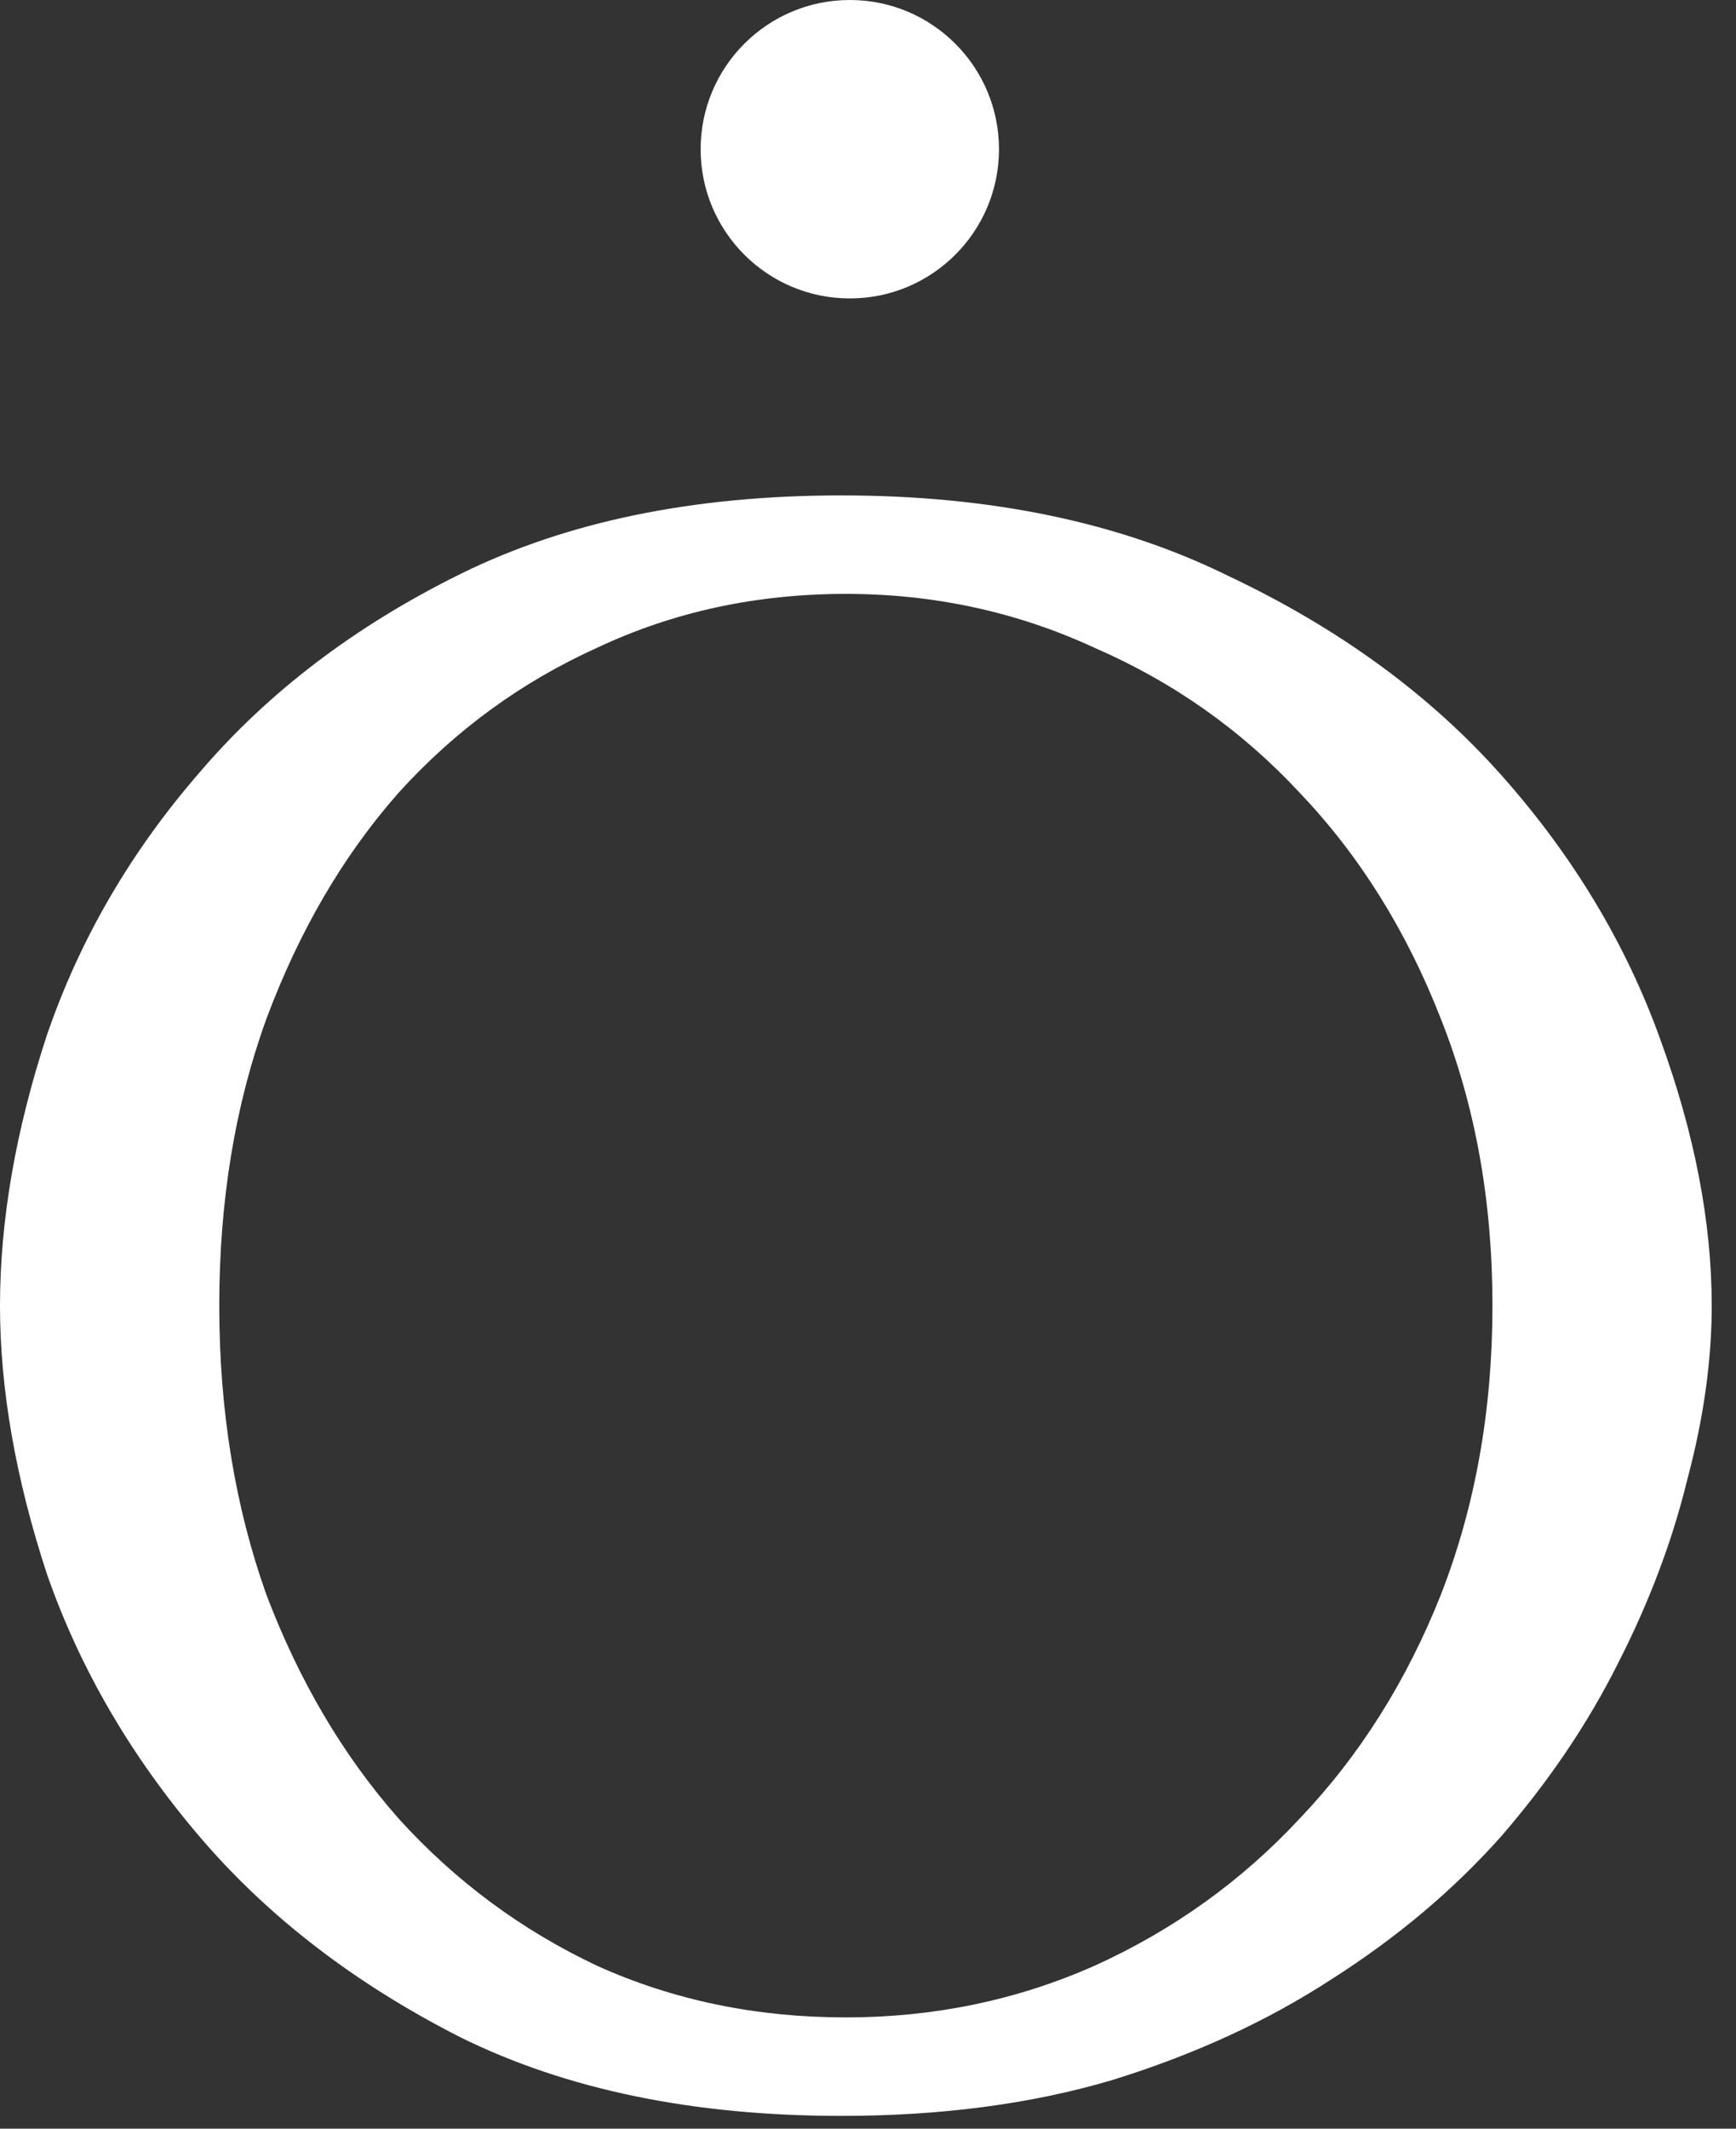
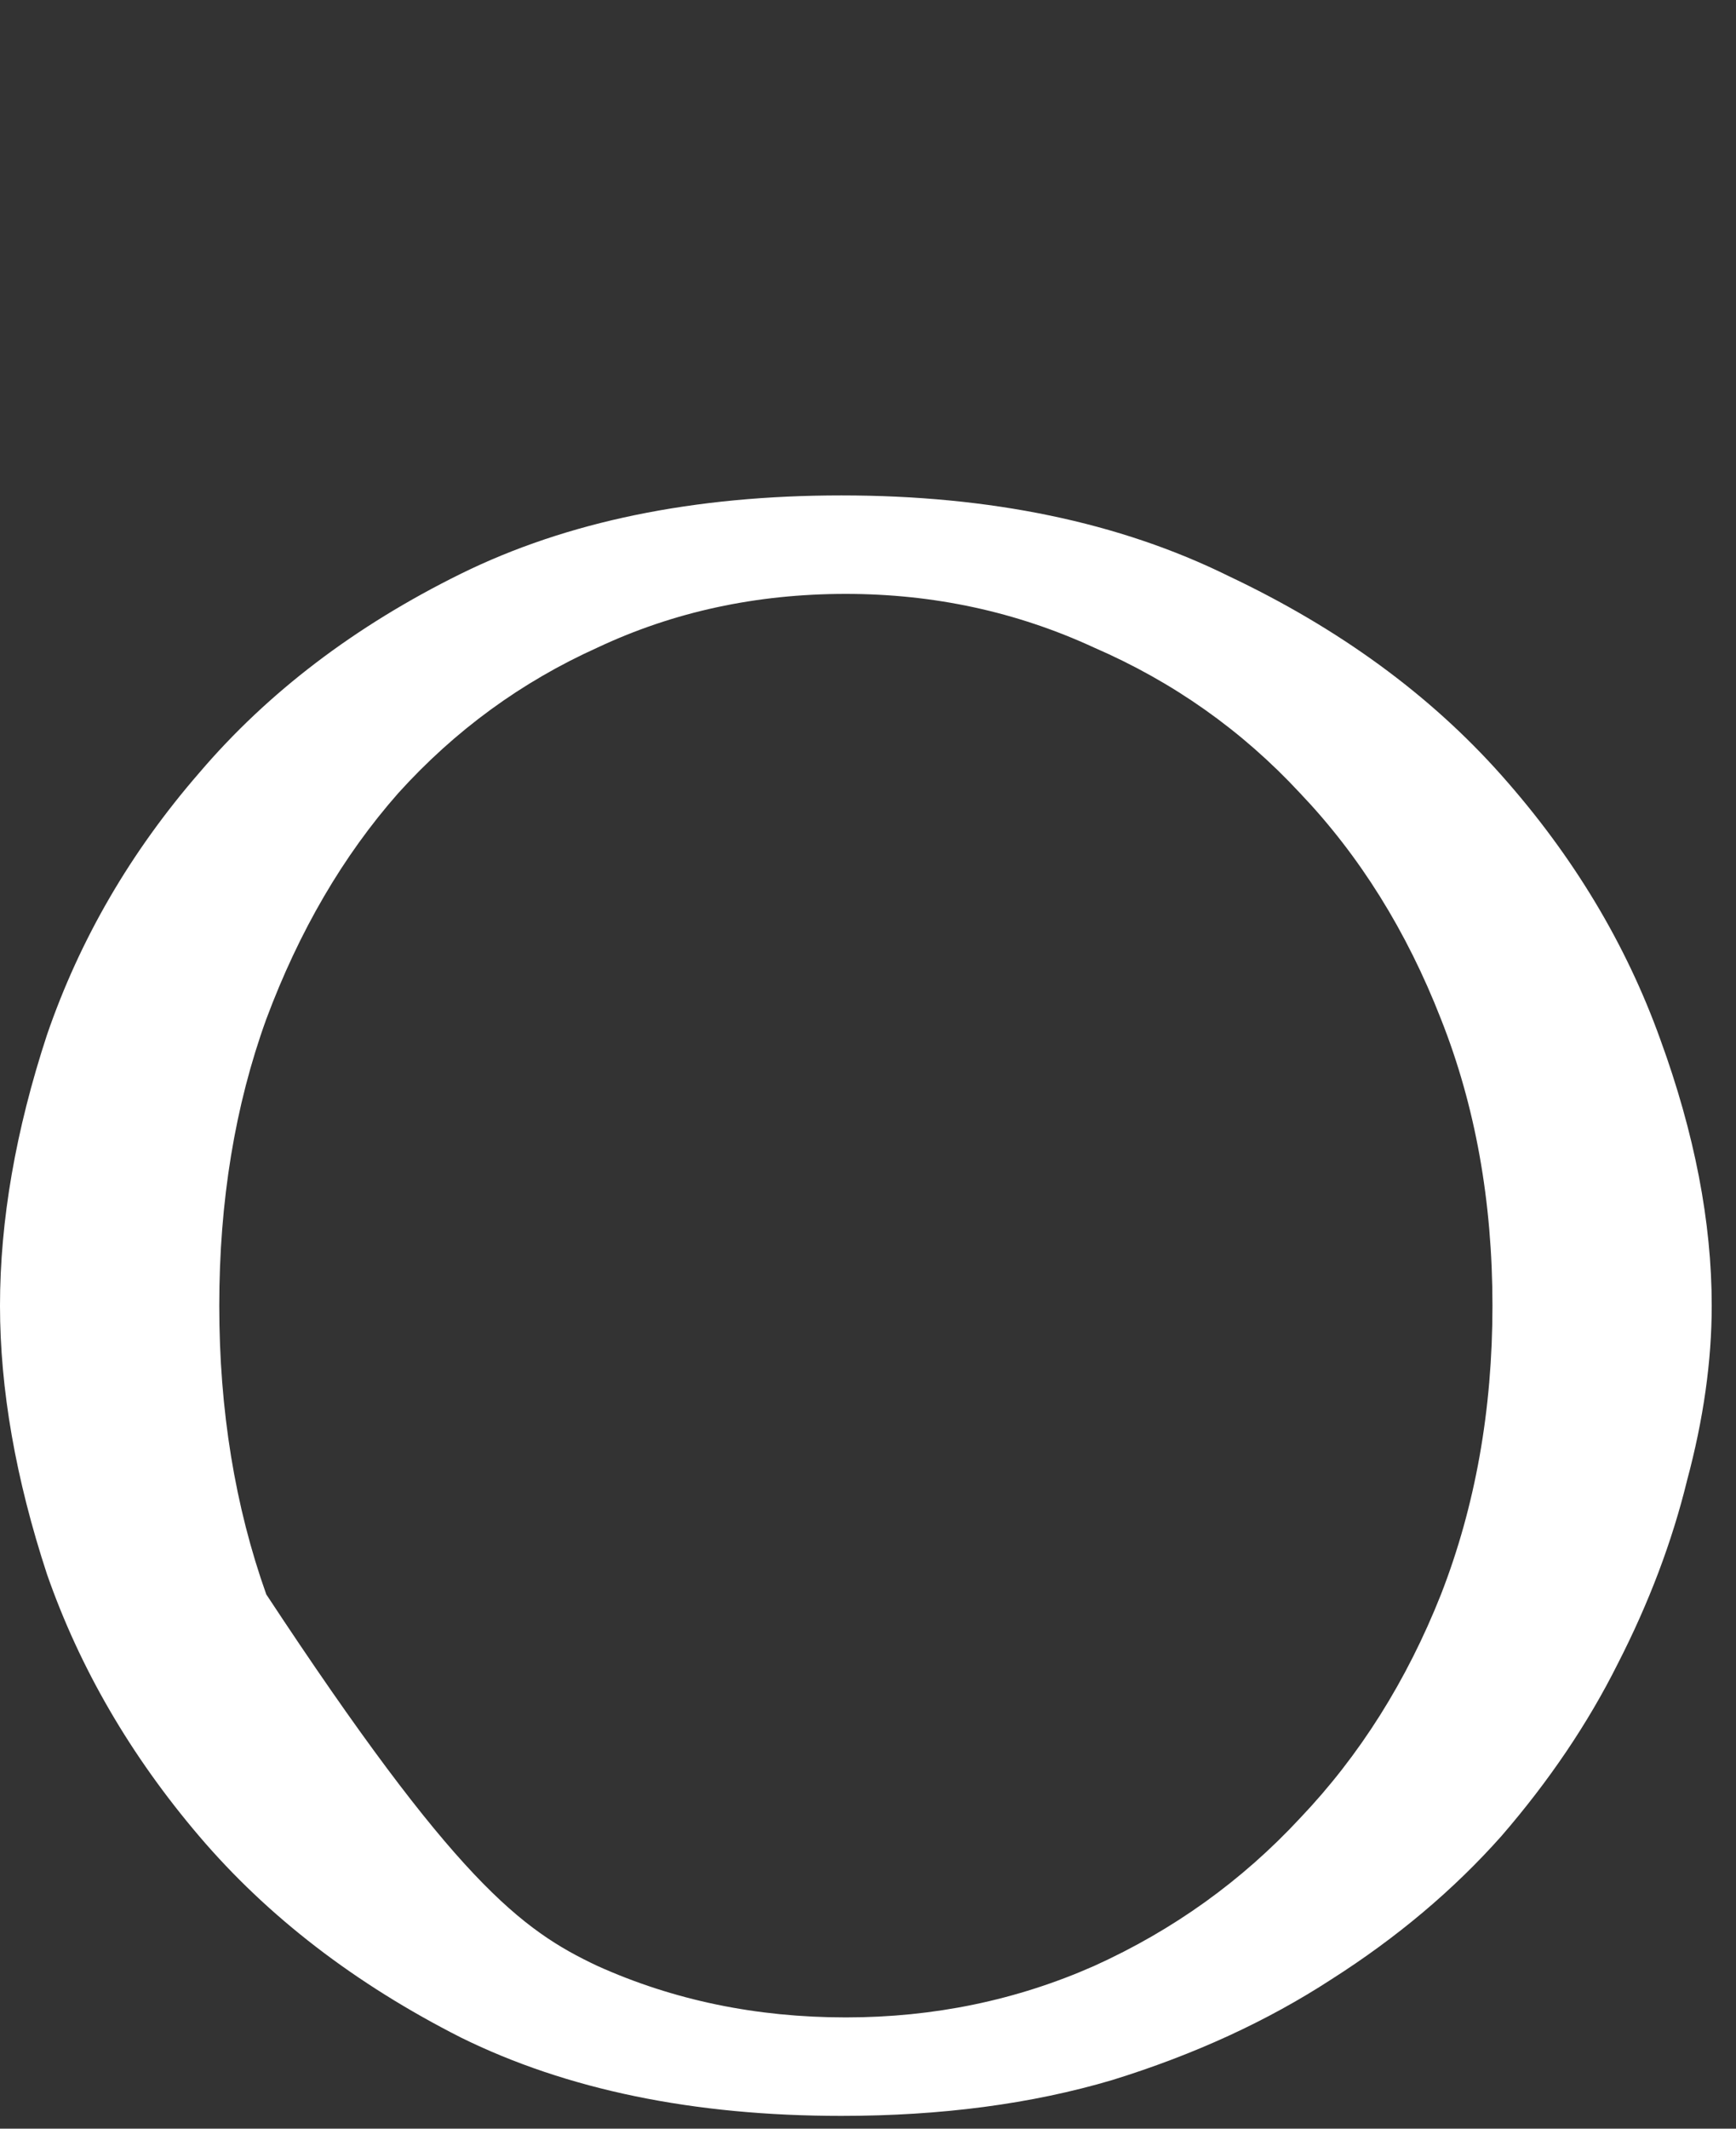
<svg xmlns="http://www.w3.org/2000/svg" width="62" height="76" viewBox="0 0 62 76" fill="none">
  <rect x="0" y="0" width="62" height="76" fill="#333333" stroke="none" />
-   <path d="M0 46.616C0 43.579 0.559 40.356 1.678 36.947C2.85 33.537 4.662 30.42 7.112 27.597C9.563 24.72 12.68 22.349 16.462 20.484C20.245 18.62 24.773 17.688 30.047 17.688C35.375 17.688 39.983 18.646 43.872 20.564C47.815 22.429 51.064 24.8 53.621 27.677C56.179 30.553 58.07 33.697 59.295 37.106C60.521 40.463 61.133 43.633 61.133 46.616C61.133 48.587 60.84 50.665 60.254 52.849C59.721 55.033 58.896 57.218 57.777 59.402C56.711 61.533 55.326 63.584 53.621 65.555C51.917 67.473 49.892 69.178 47.548 70.67C45.257 72.161 42.647 73.36 39.717 74.266C36.84 75.118 33.617 75.544 30.047 75.544C24.773 75.544 20.245 74.612 16.462 72.747C12.68 70.829 9.563 68.432 7.112 65.555C4.662 62.678 2.85 59.562 1.678 56.205C0.559 52.796 0 49.599 0 46.616ZM7.831 46.616C7.831 50.345 8.391 53.781 9.51 56.925C10.682 60.015 12.253 62.678 14.225 64.916C16.249 67.153 18.62 68.912 21.337 70.19C24.054 71.415 27.011 72.028 30.207 72.028C33.35 72.028 36.307 71.415 39.077 70.19C41.901 68.912 44.352 67.153 46.429 64.916C48.56 62.678 50.239 60.015 51.464 56.925C52.689 53.781 53.302 50.345 53.302 46.616C53.302 42.887 52.689 39.477 51.464 36.387C50.239 33.244 48.56 30.553 46.429 28.316C44.352 26.078 41.901 24.347 39.077 23.122C36.307 21.843 33.35 21.204 30.207 21.204C27.011 21.204 24.054 21.843 21.337 23.122C18.62 24.347 16.249 26.078 14.225 28.316C12.253 30.553 10.682 33.244 9.51 36.387C8.391 39.477 7.831 42.887 7.831 46.616Z" fill="white" />
-   <path d="M35.678 5.328C35.678 8.27 33.293 10.655 30.351 10.655C27.409 10.655 25.023 8.27 25.023 5.328C25.023 2.385 27.409 0 30.351 0C33.293 0 35.678 2.385 35.678 5.328Z" fill="white" />
+   <path d="M0 46.616C0 43.579 0.559 40.356 1.678 36.947C2.85 33.537 4.662 30.42 7.112 27.597C9.563 24.72 12.68 22.349 16.462 20.484C20.245 18.62 24.773 17.688 30.047 17.688C35.375 17.688 39.983 18.646 43.872 20.564C47.815 22.429 51.064 24.8 53.621 27.677C56.179 30.553 58.07 33.697 59.295 37.106C60.521 40.463 61.133 43.633 61.133 46.616C61.133 48.587 60.84 50.665 60.254 52.849C59.721 55.033 58.896 57.218 57.777 59.402C56.711 61.533 55.326 63.584 53.621 65.555C51.917 67.473 49.892 69.178 47.548 70.67C45.257 72.161 42.647 73.36 39.717 74.266C36.84 75.118 33.617 75.544 30.047 75.544C24.773 75.544 20.245 74.612 16.462 72.747C12.68 70.829 9.563 68.432 7.112 65.555C4.662 62.678 2.85 59.562 1.678 56.205C0.559 52.796 0 49.599 0 46.616ZM7.831 46.616C7.831 50.345 8.391 53.781 9.51 56.925C16.249 67.153 18.62 68.912 21.337 70.19C24.054 71.415 27.011 72.028 30.207 72.028C33.35 72.028 36.307 71.415 39.077 70.19C41.901 68.912 44.352 67.153 46.429 64.916C48.56 62.678 50.239 60.015 51.464 56.925C52.689 53.781 53.302 50.345 53.302 46.616C53.302 42.887 52.689 39.477 51.464 36.387C50.239 33.244 48.56 30.553 46.429 28.316C44.352 26.078 41.901 24.347 39.077 23.122C36.307 21.843 33.35 21.204 30.207 21.204C27.011 21.204 24.054 21.843 21.337 23.122C18.62 24.347 16.249 26.078 14.225 28.316C12.253 30.553 10.682 33.244 9.51 36.387C8.391 39.477 7.831 42.887 7.831 46.616Z" fill="white" />
</svg>